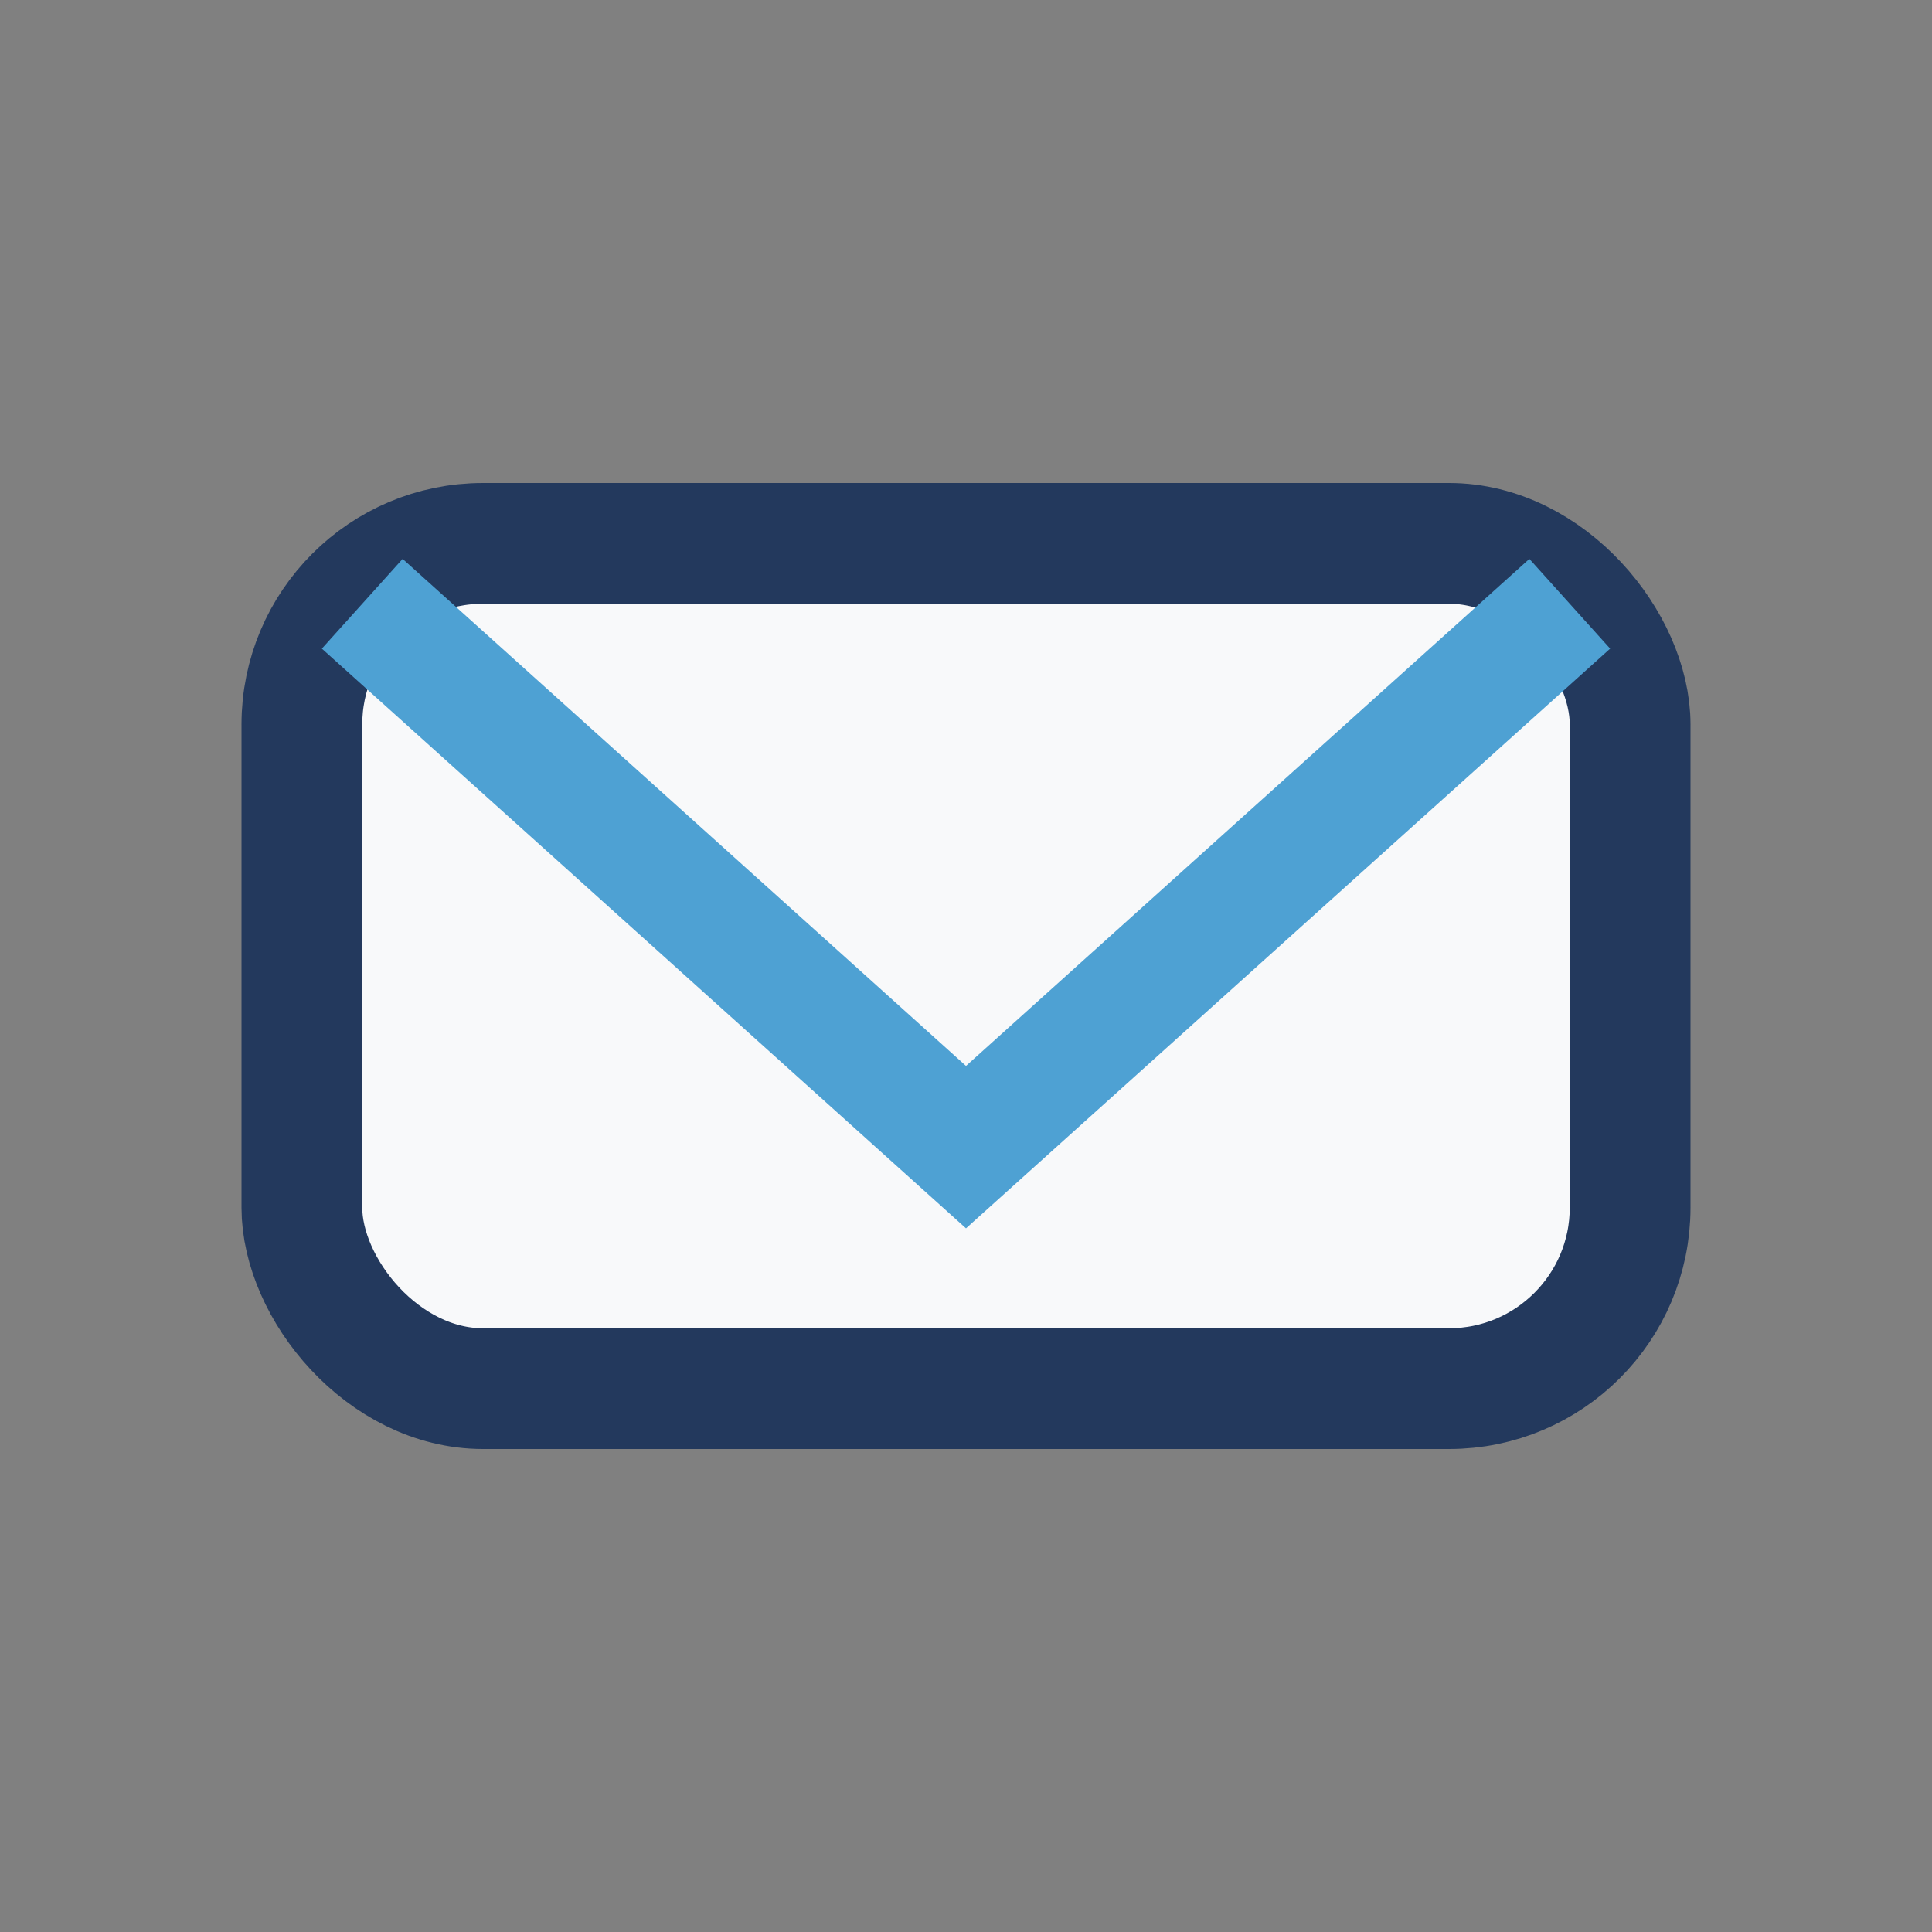
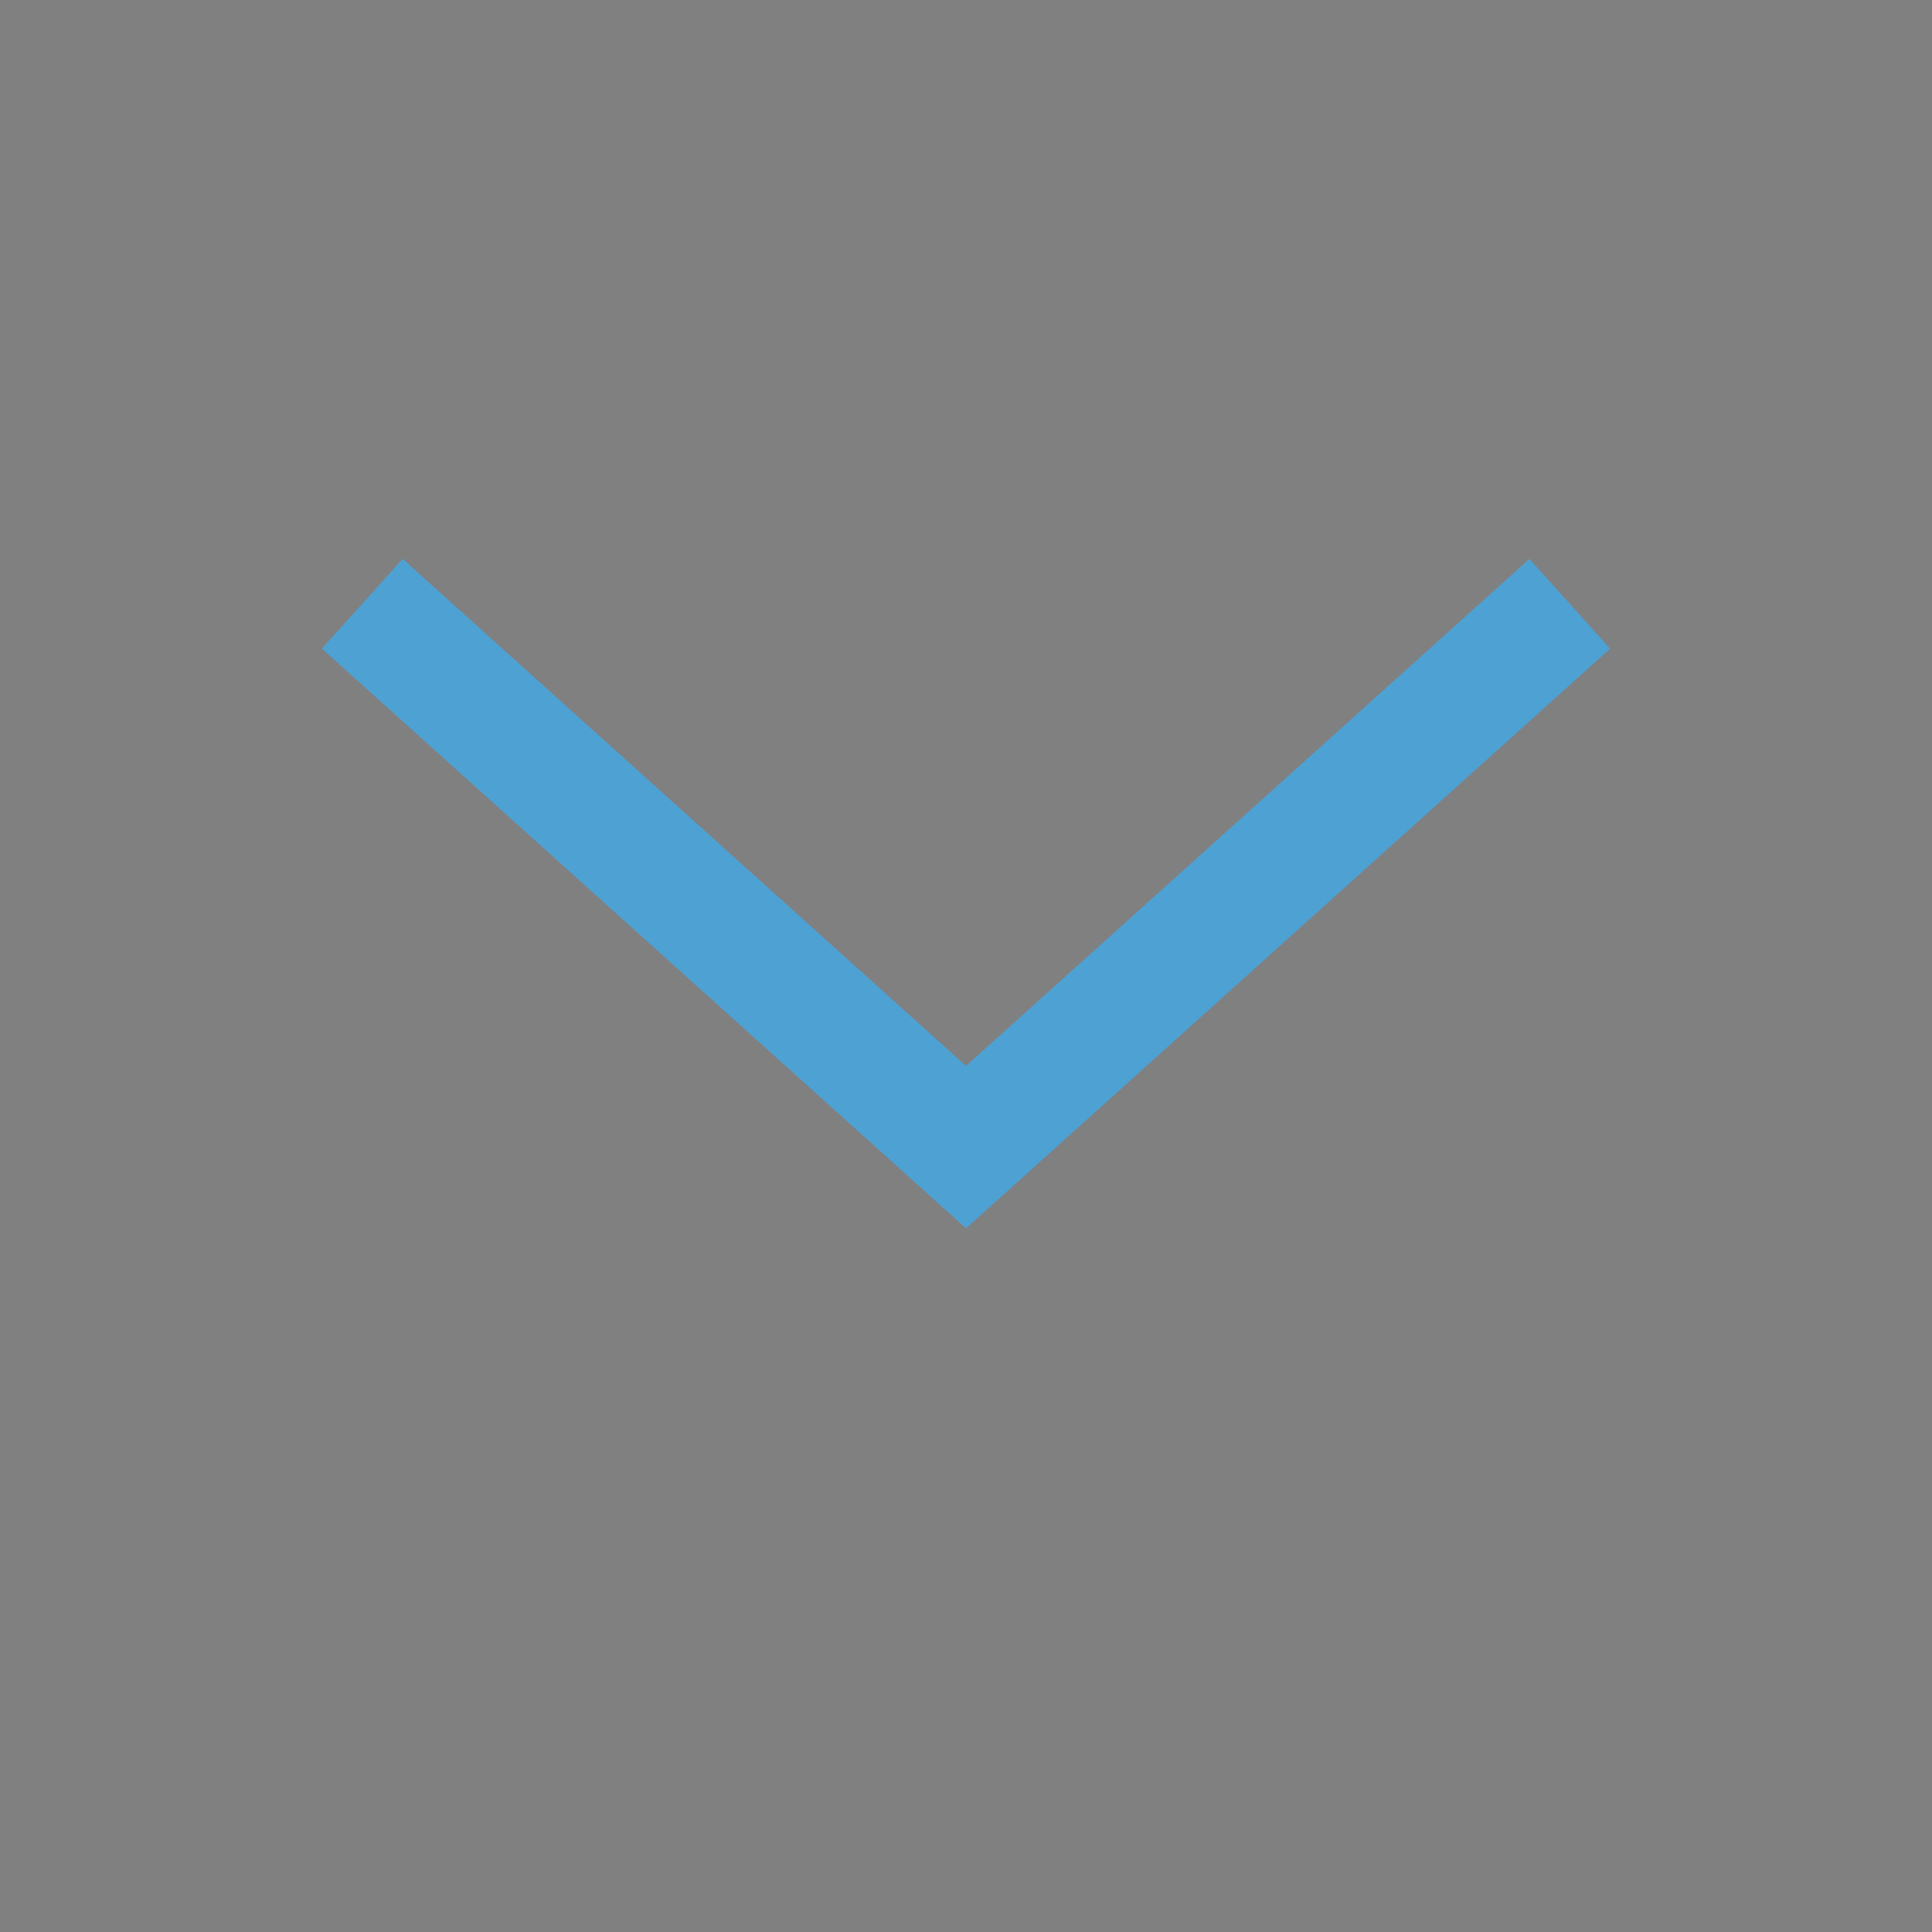
<svg xmlns="http://www.w3.org/2000/svg" width="32" height="32" viewBox="0 0 32 32">
  <rect x="0" y="0" width="32" height="32" fill="#808080" stroke="none" />
-   <rect x="5" y="9" width="22" height="14" rx="3" fill="#f8f9fa" stroke="#23395d" stroke-width="2" />
  <path d="M6 10l10 9 10-9" stroke="#4ea1d3" stroke-width="2" fill="none" />
</svg>